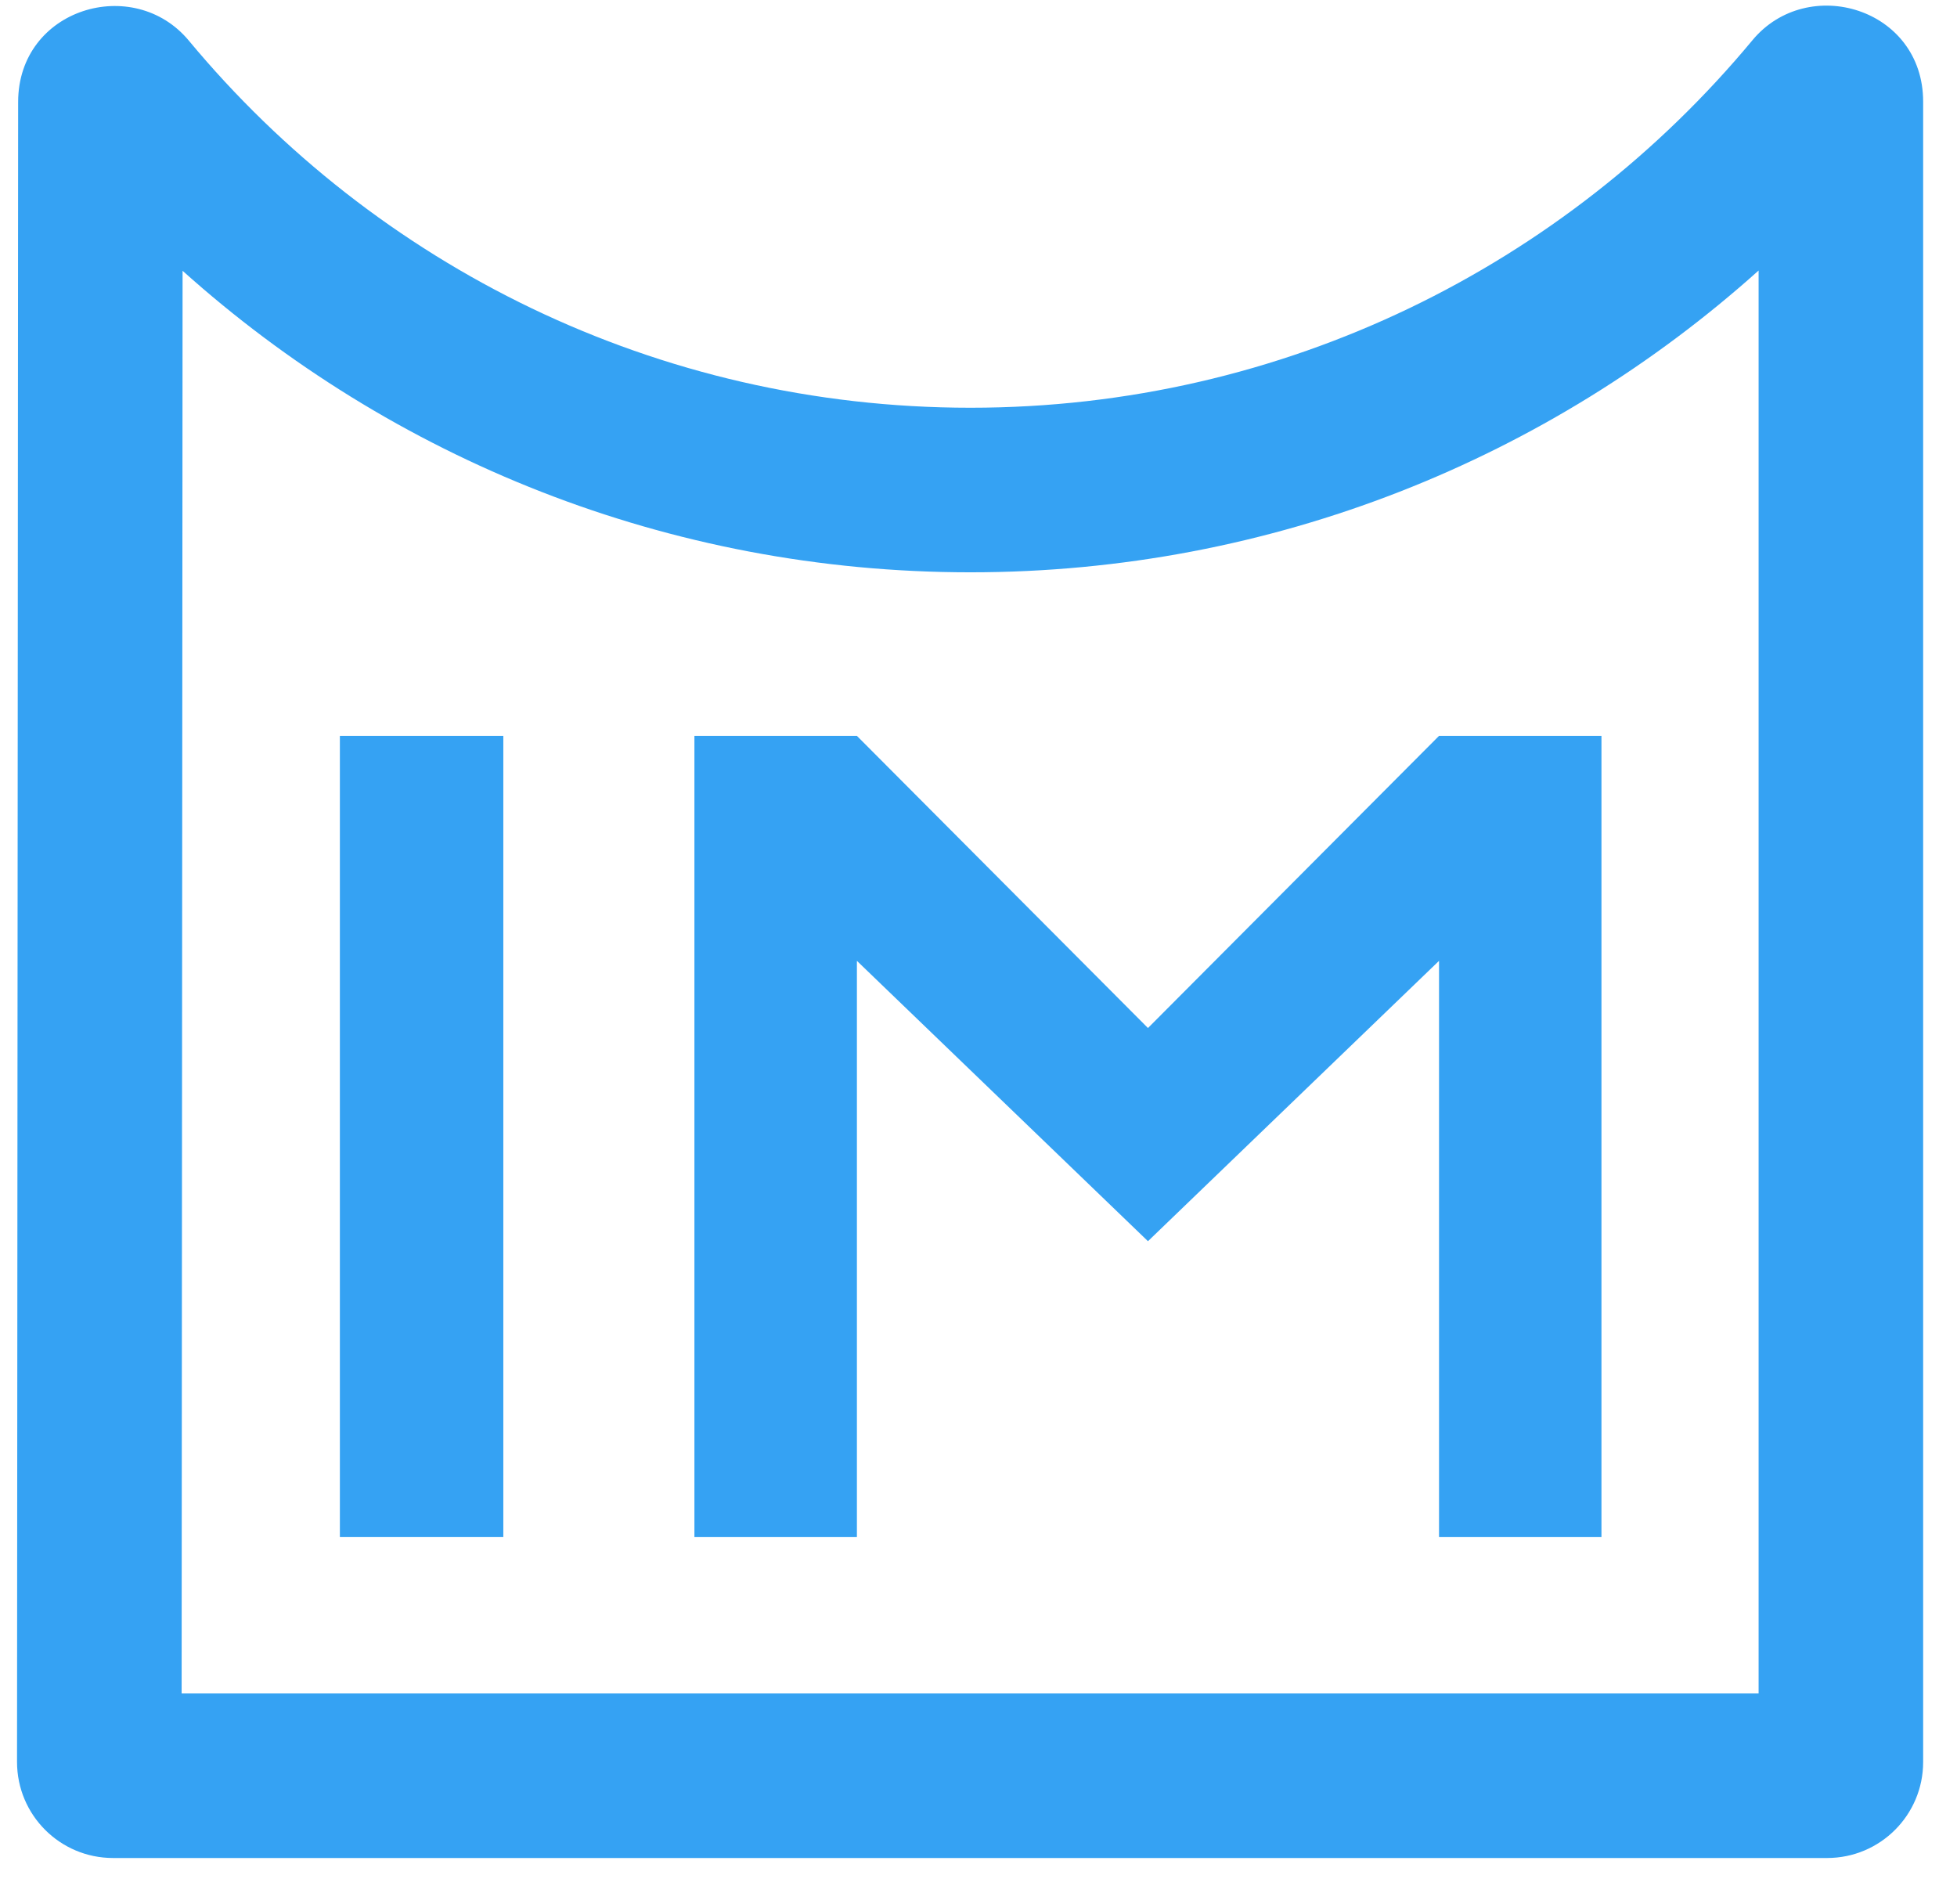
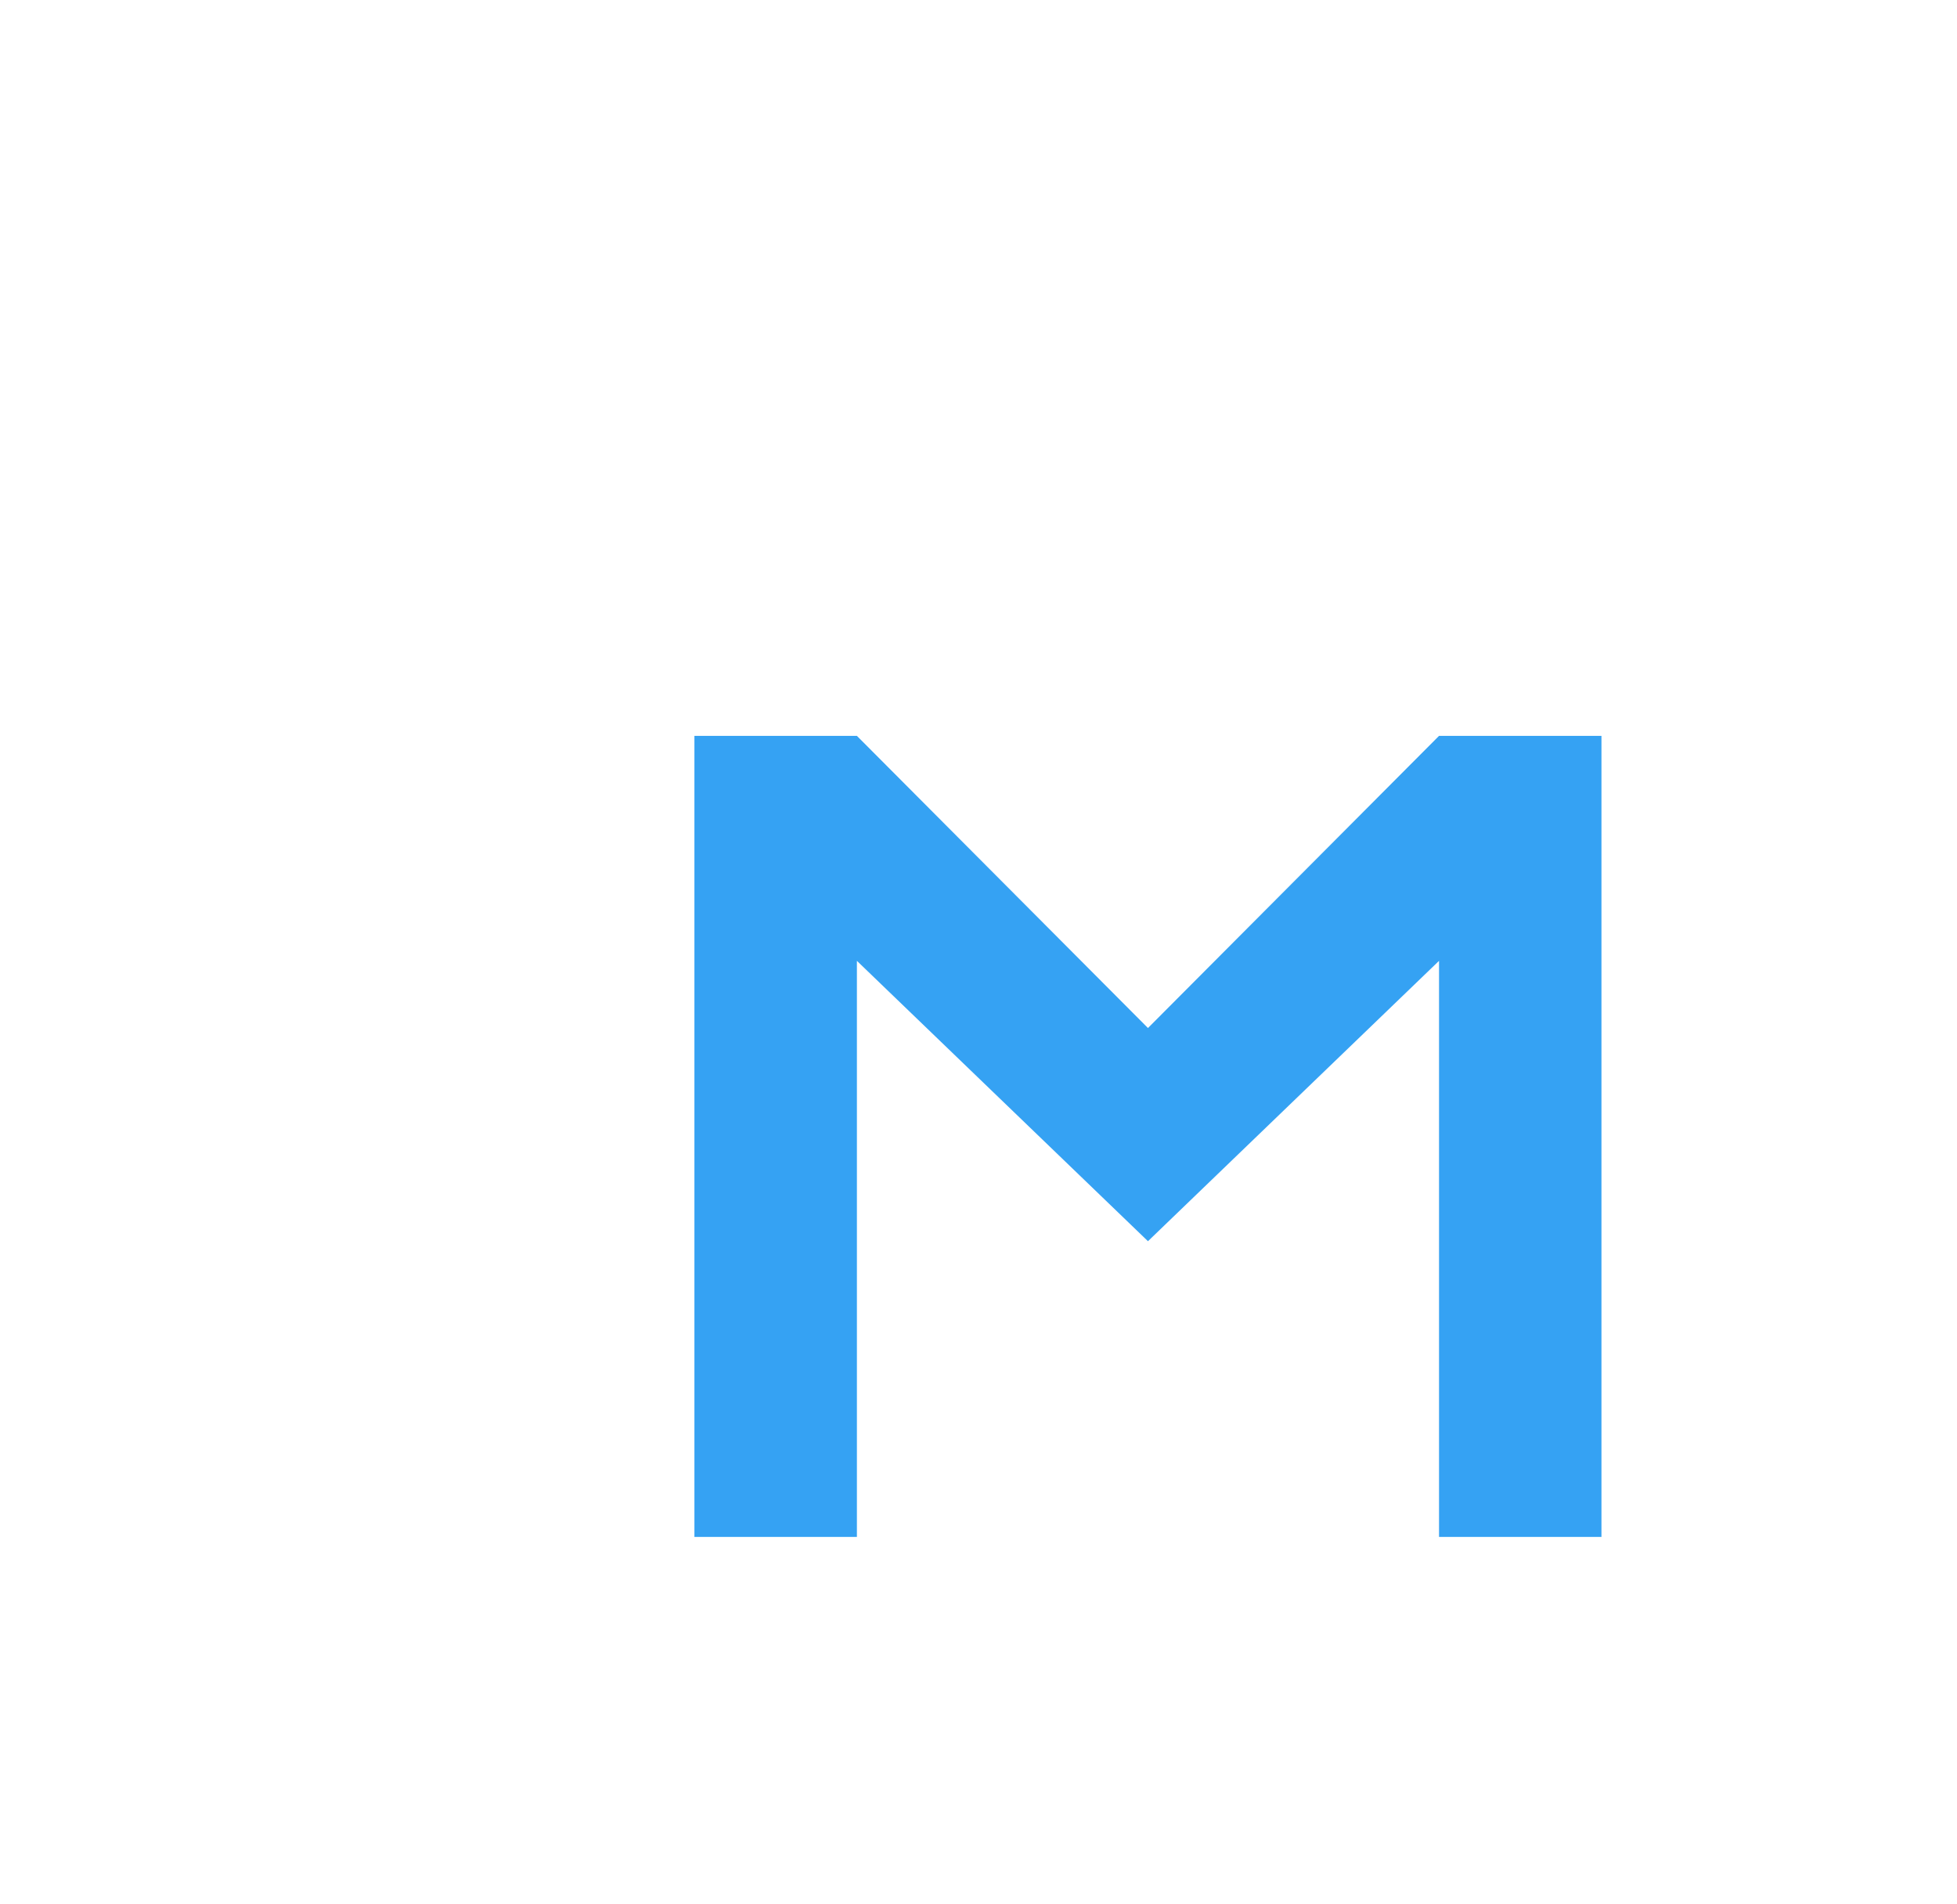
<svg xmlns="http://www.w3.org/2000/svg" width="37" height="36" viewBox="0 0 37 36" fill="none">
-   <path fill-rule="evenodd" clip-rule="evenodd" d="M33.249 5.114C29.297 8.659 24.07 10.819 18.348 10.819C12.625 10.819 7.402 8.662 3.452 5.119L3.434 32.013H33.249L33.249 5.114ZM33.132 0.761C34.177 -0.498 36.36 0.151 36.36 1.922L36.36 33.309C36.36 34.312 35.547 35.124 34.545 35.124H2.137C1.134 35.124 0.322 34.311 0.322 33.308L0.343 1.928C0.344 0.158 2.525 -0.49 3.57 0.768C7.096 5.011 12.408 7.708 18.348 7.708C24.287 7.708 29.606 5.007 33.132 0.761Z" fill="#35A2F3" />
-   <path d="M6.426 13.911H9.516V29.054H6.426V13.911Z" fill="#35A2F3" />
  <path d="M13.129 13.911H16.201L21.704 19.434L27.207 13.911H30.278V29.054H27.207V18.164L21.704 23.464L16.201 18.164V29.054H13.129V13.911Z" fill="#35A2F3" />
</svg>